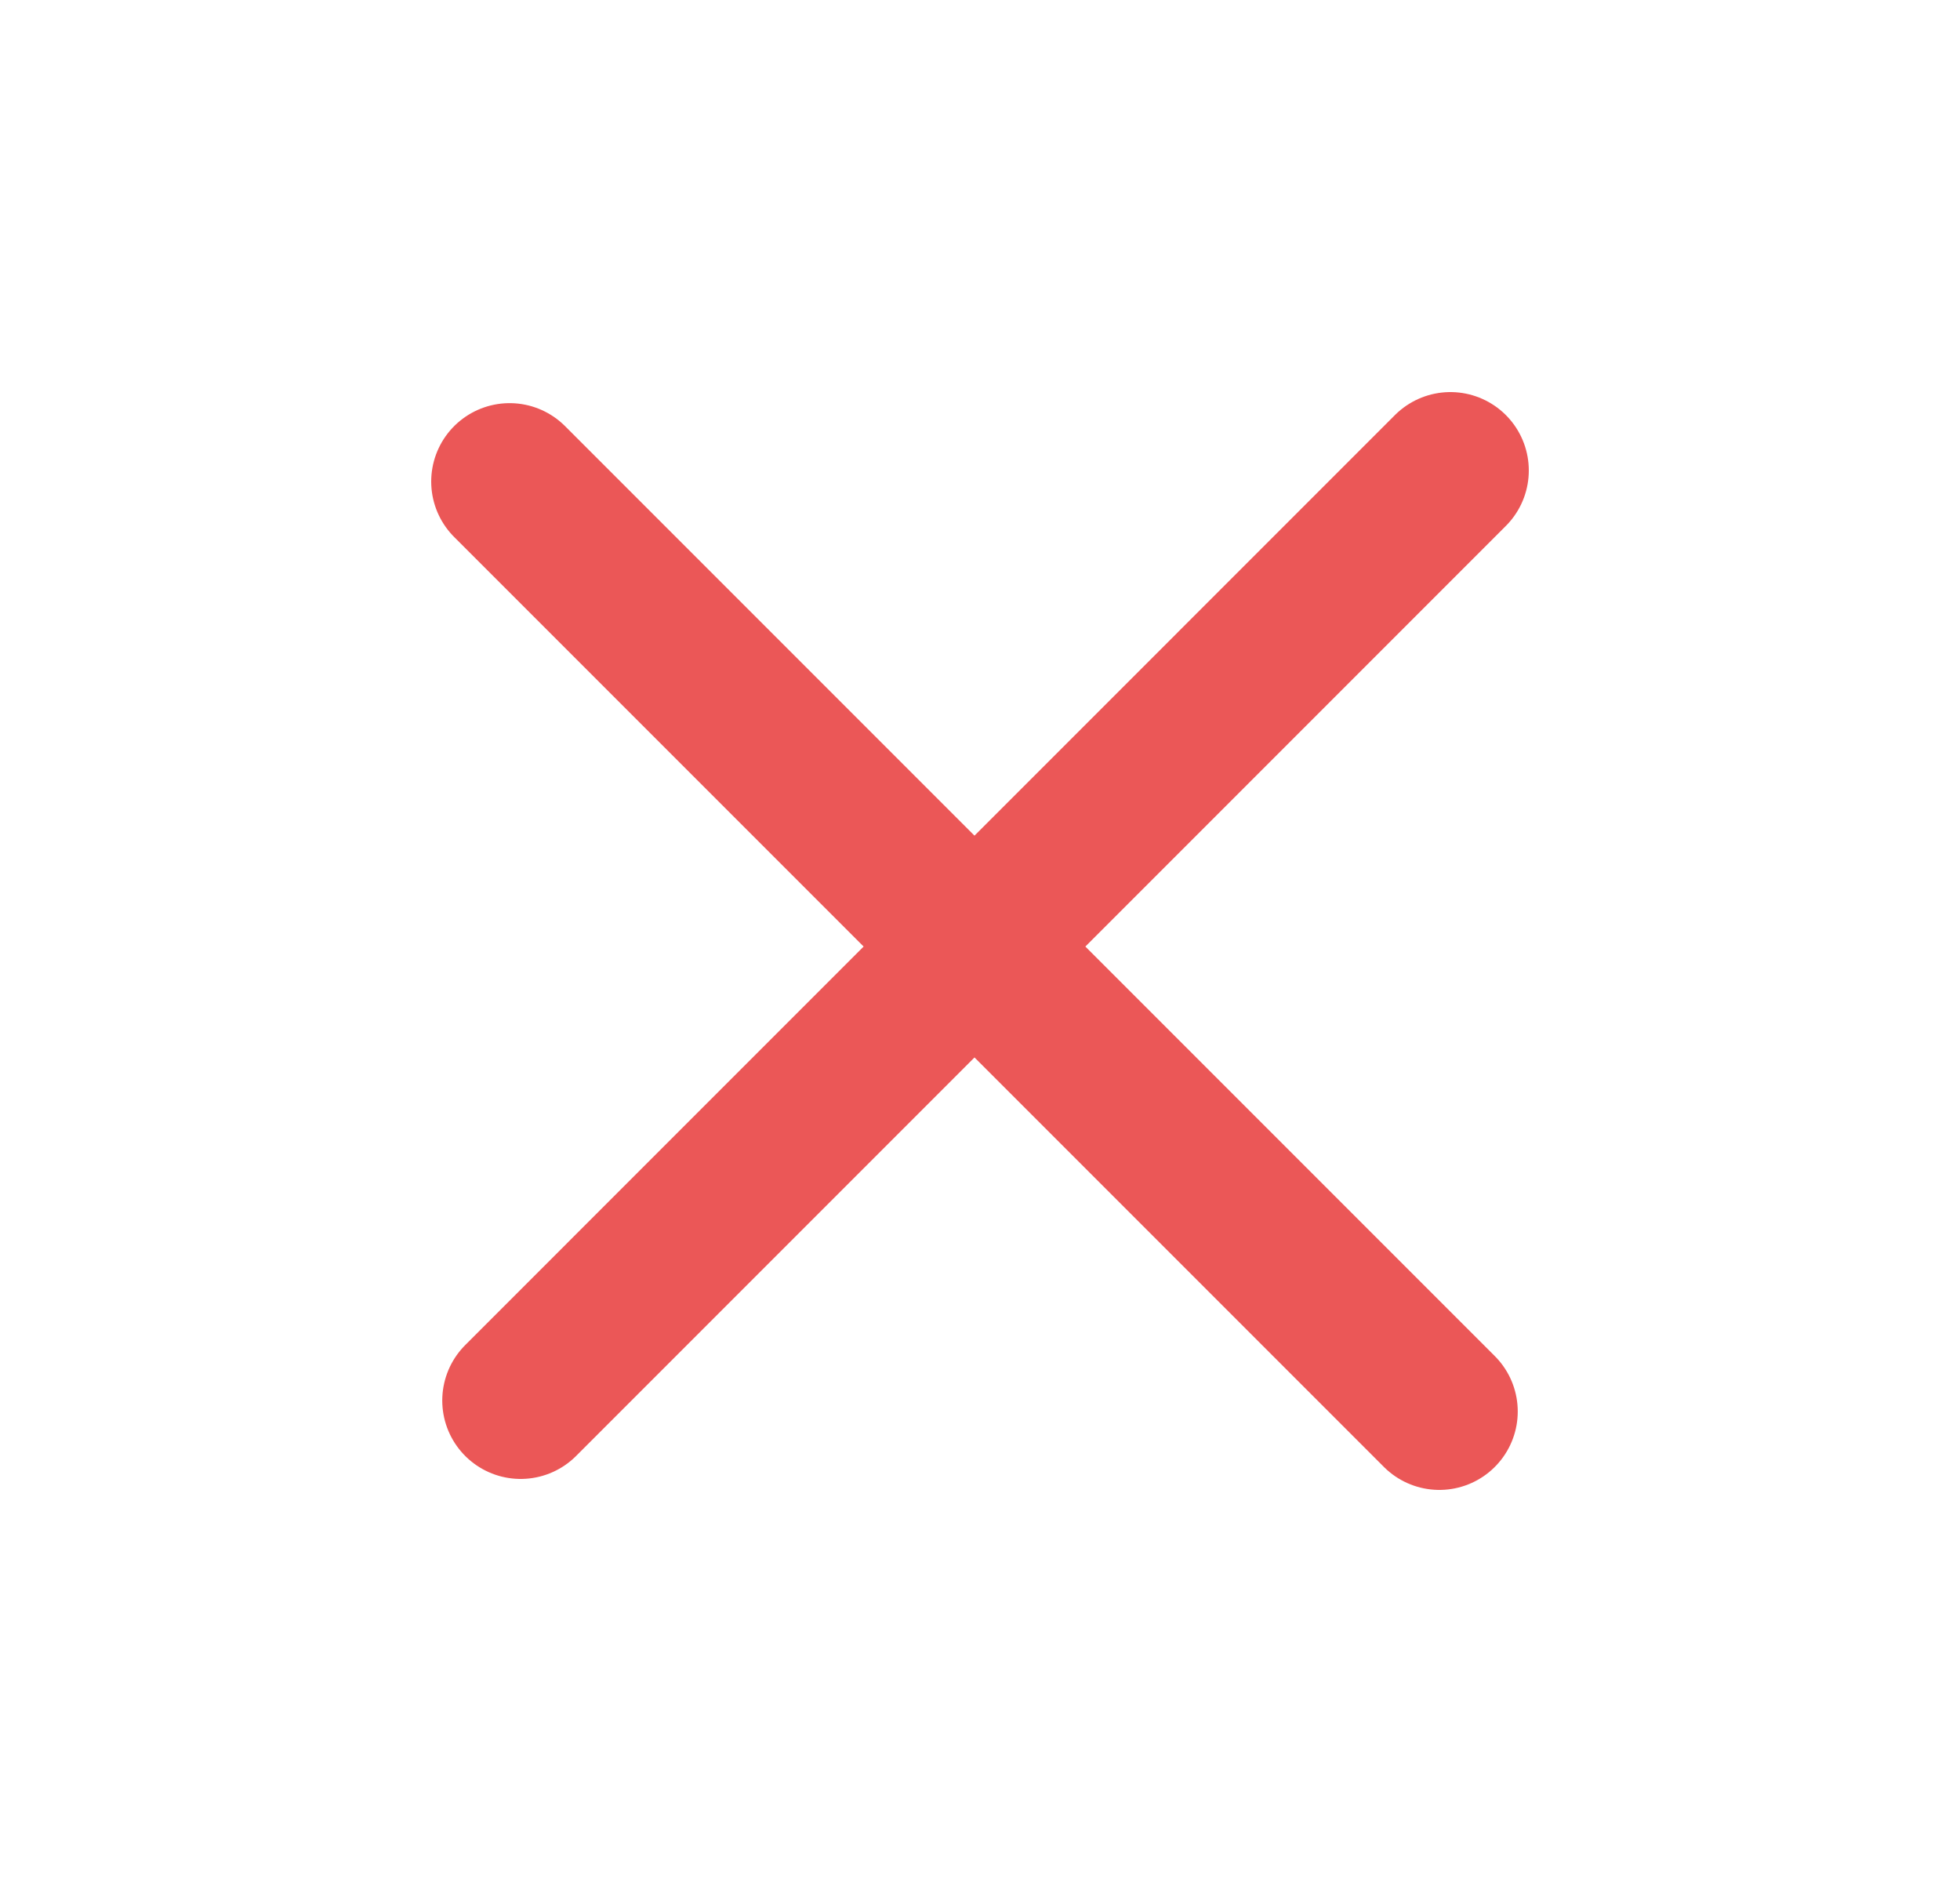
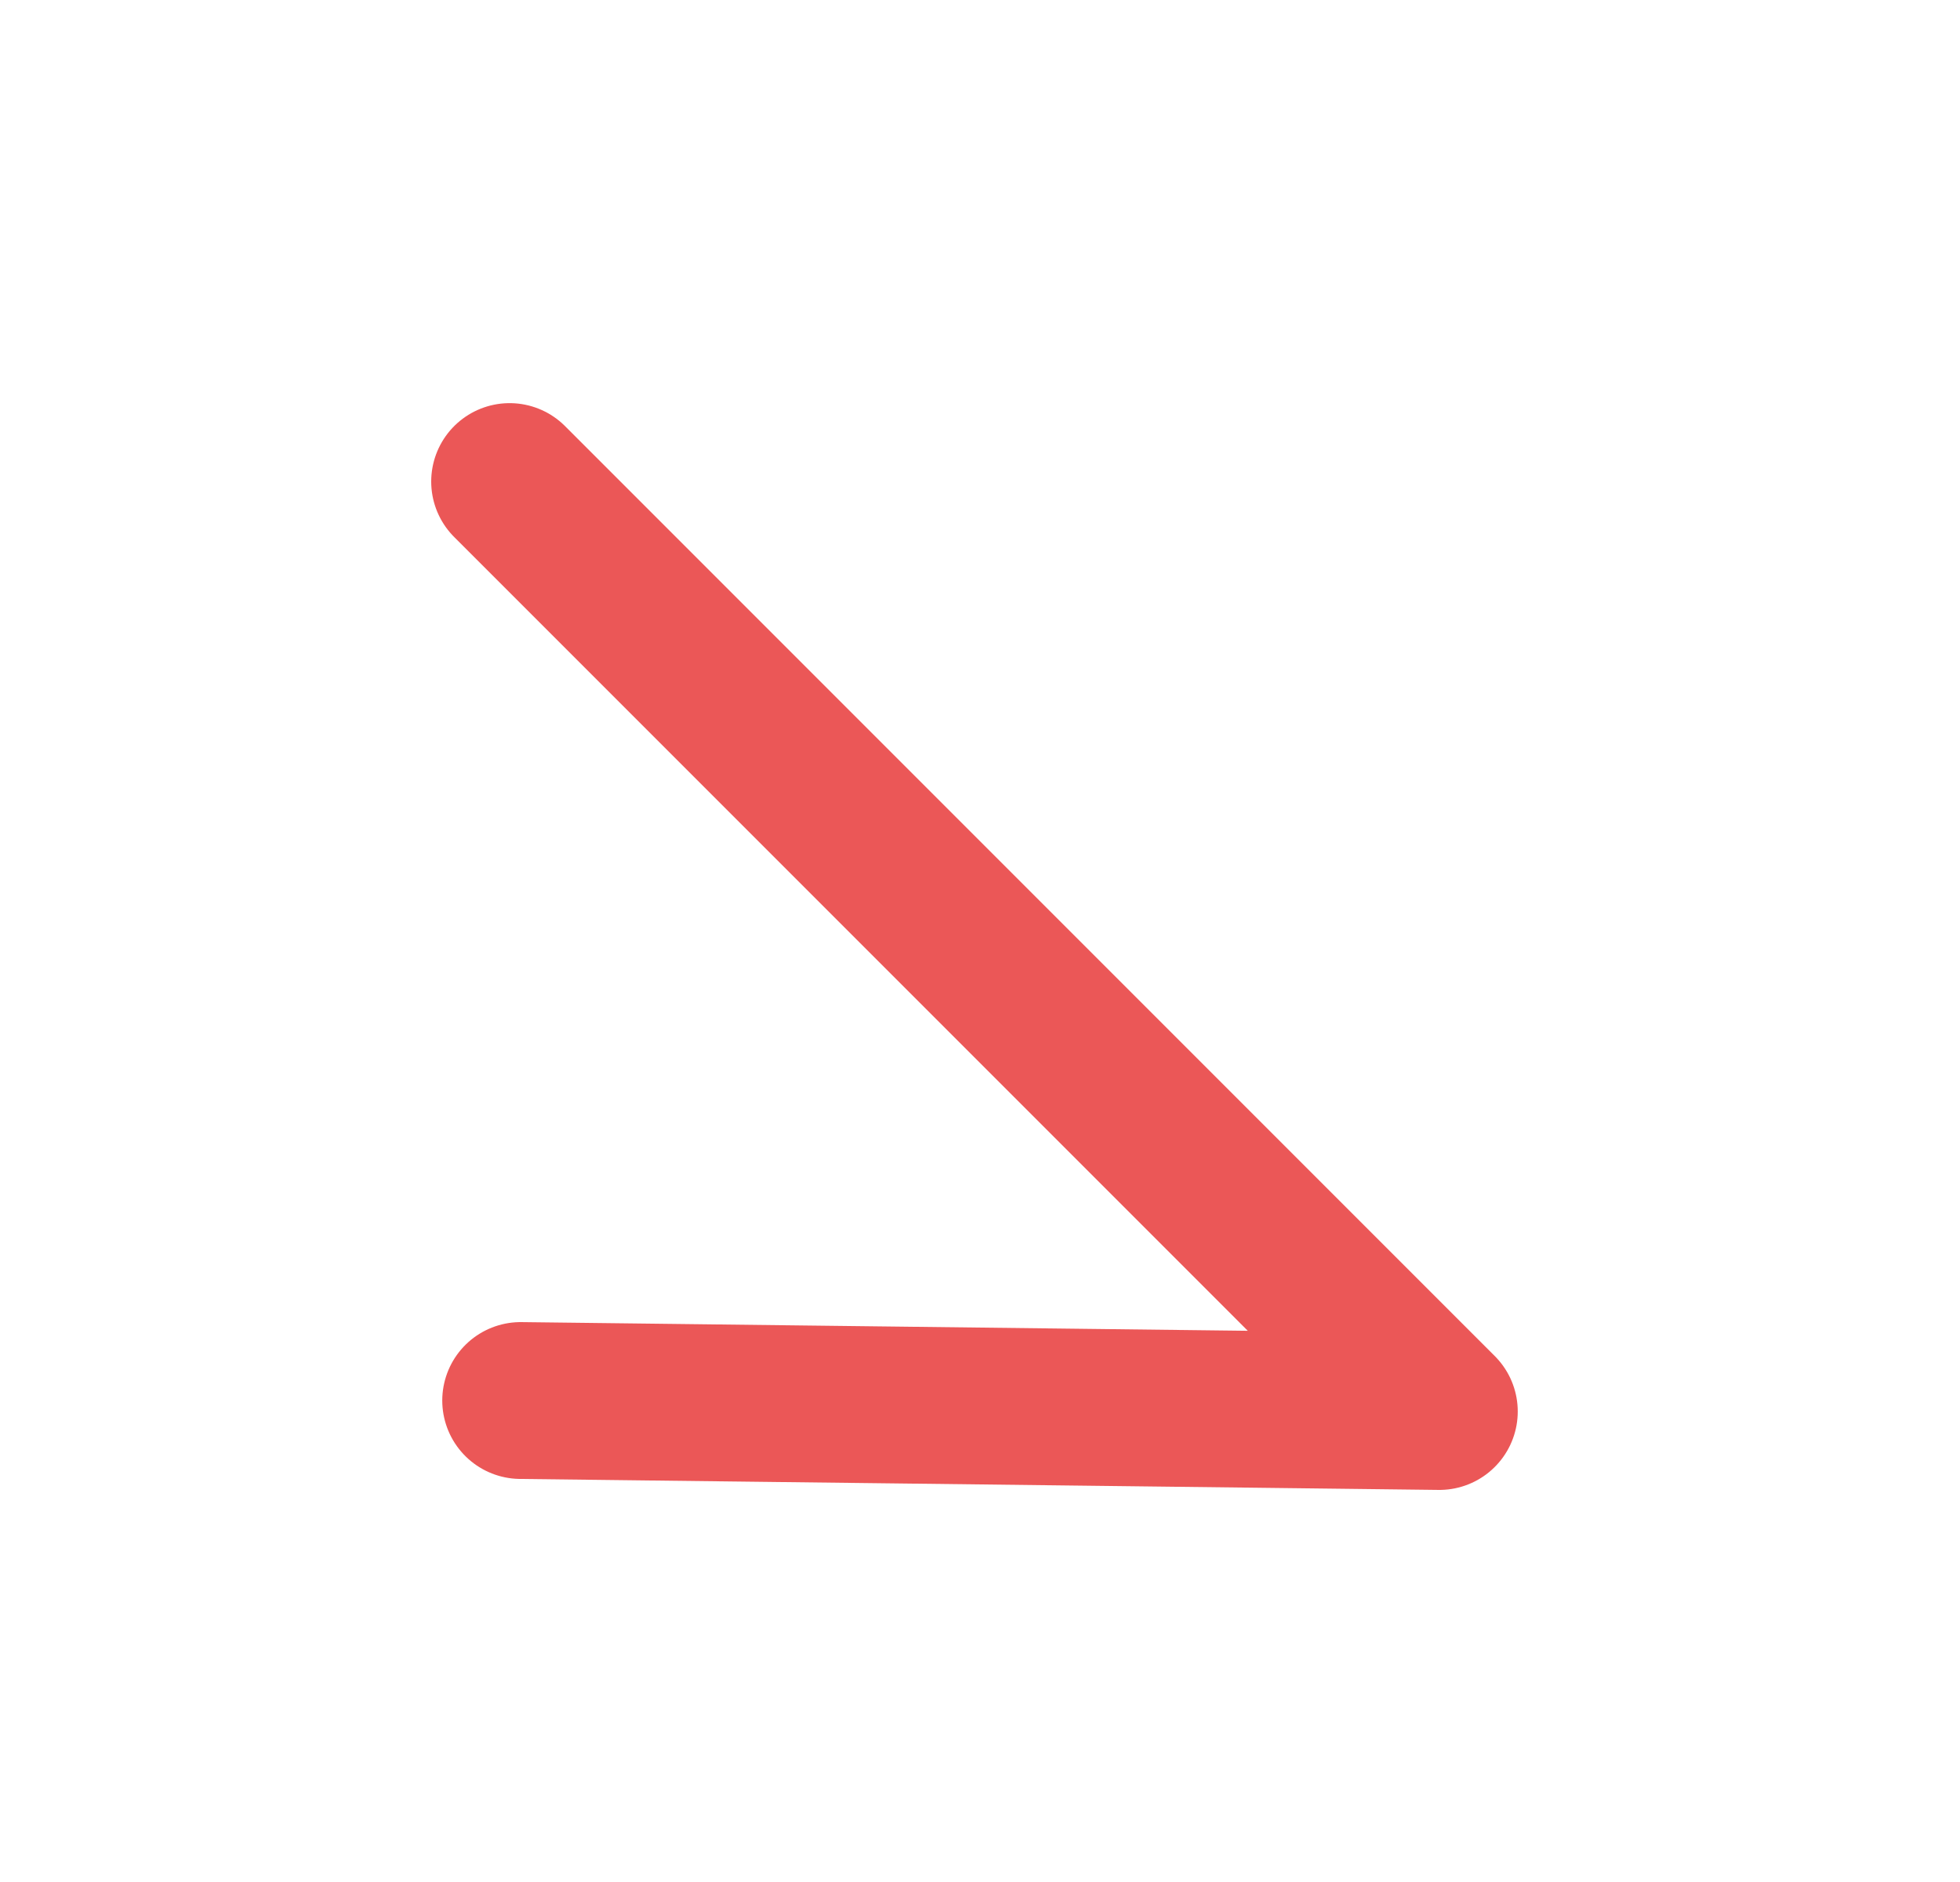
<svg xmlns="http://www.w3.org/2000/svg" width="25" height="24" viewBox="0 0 25 24" fill="none">
  <g id="icon/x">
-     <path id="Vector" d="M6.5 6.141L18.359 18M18.5 6L6.641 17.86" stroke="#EB5757" stroke-width="2" stroke-linecap="round" stroke-linejoin="round" />
+     <path id="Vector" d="M6.5 6.141L18.359 18L6.641 17.86" stroke="#EB5757" stroke-width="2" stroke-linecap="round" stroke-linejoin="round" />
  </g>
</svg>